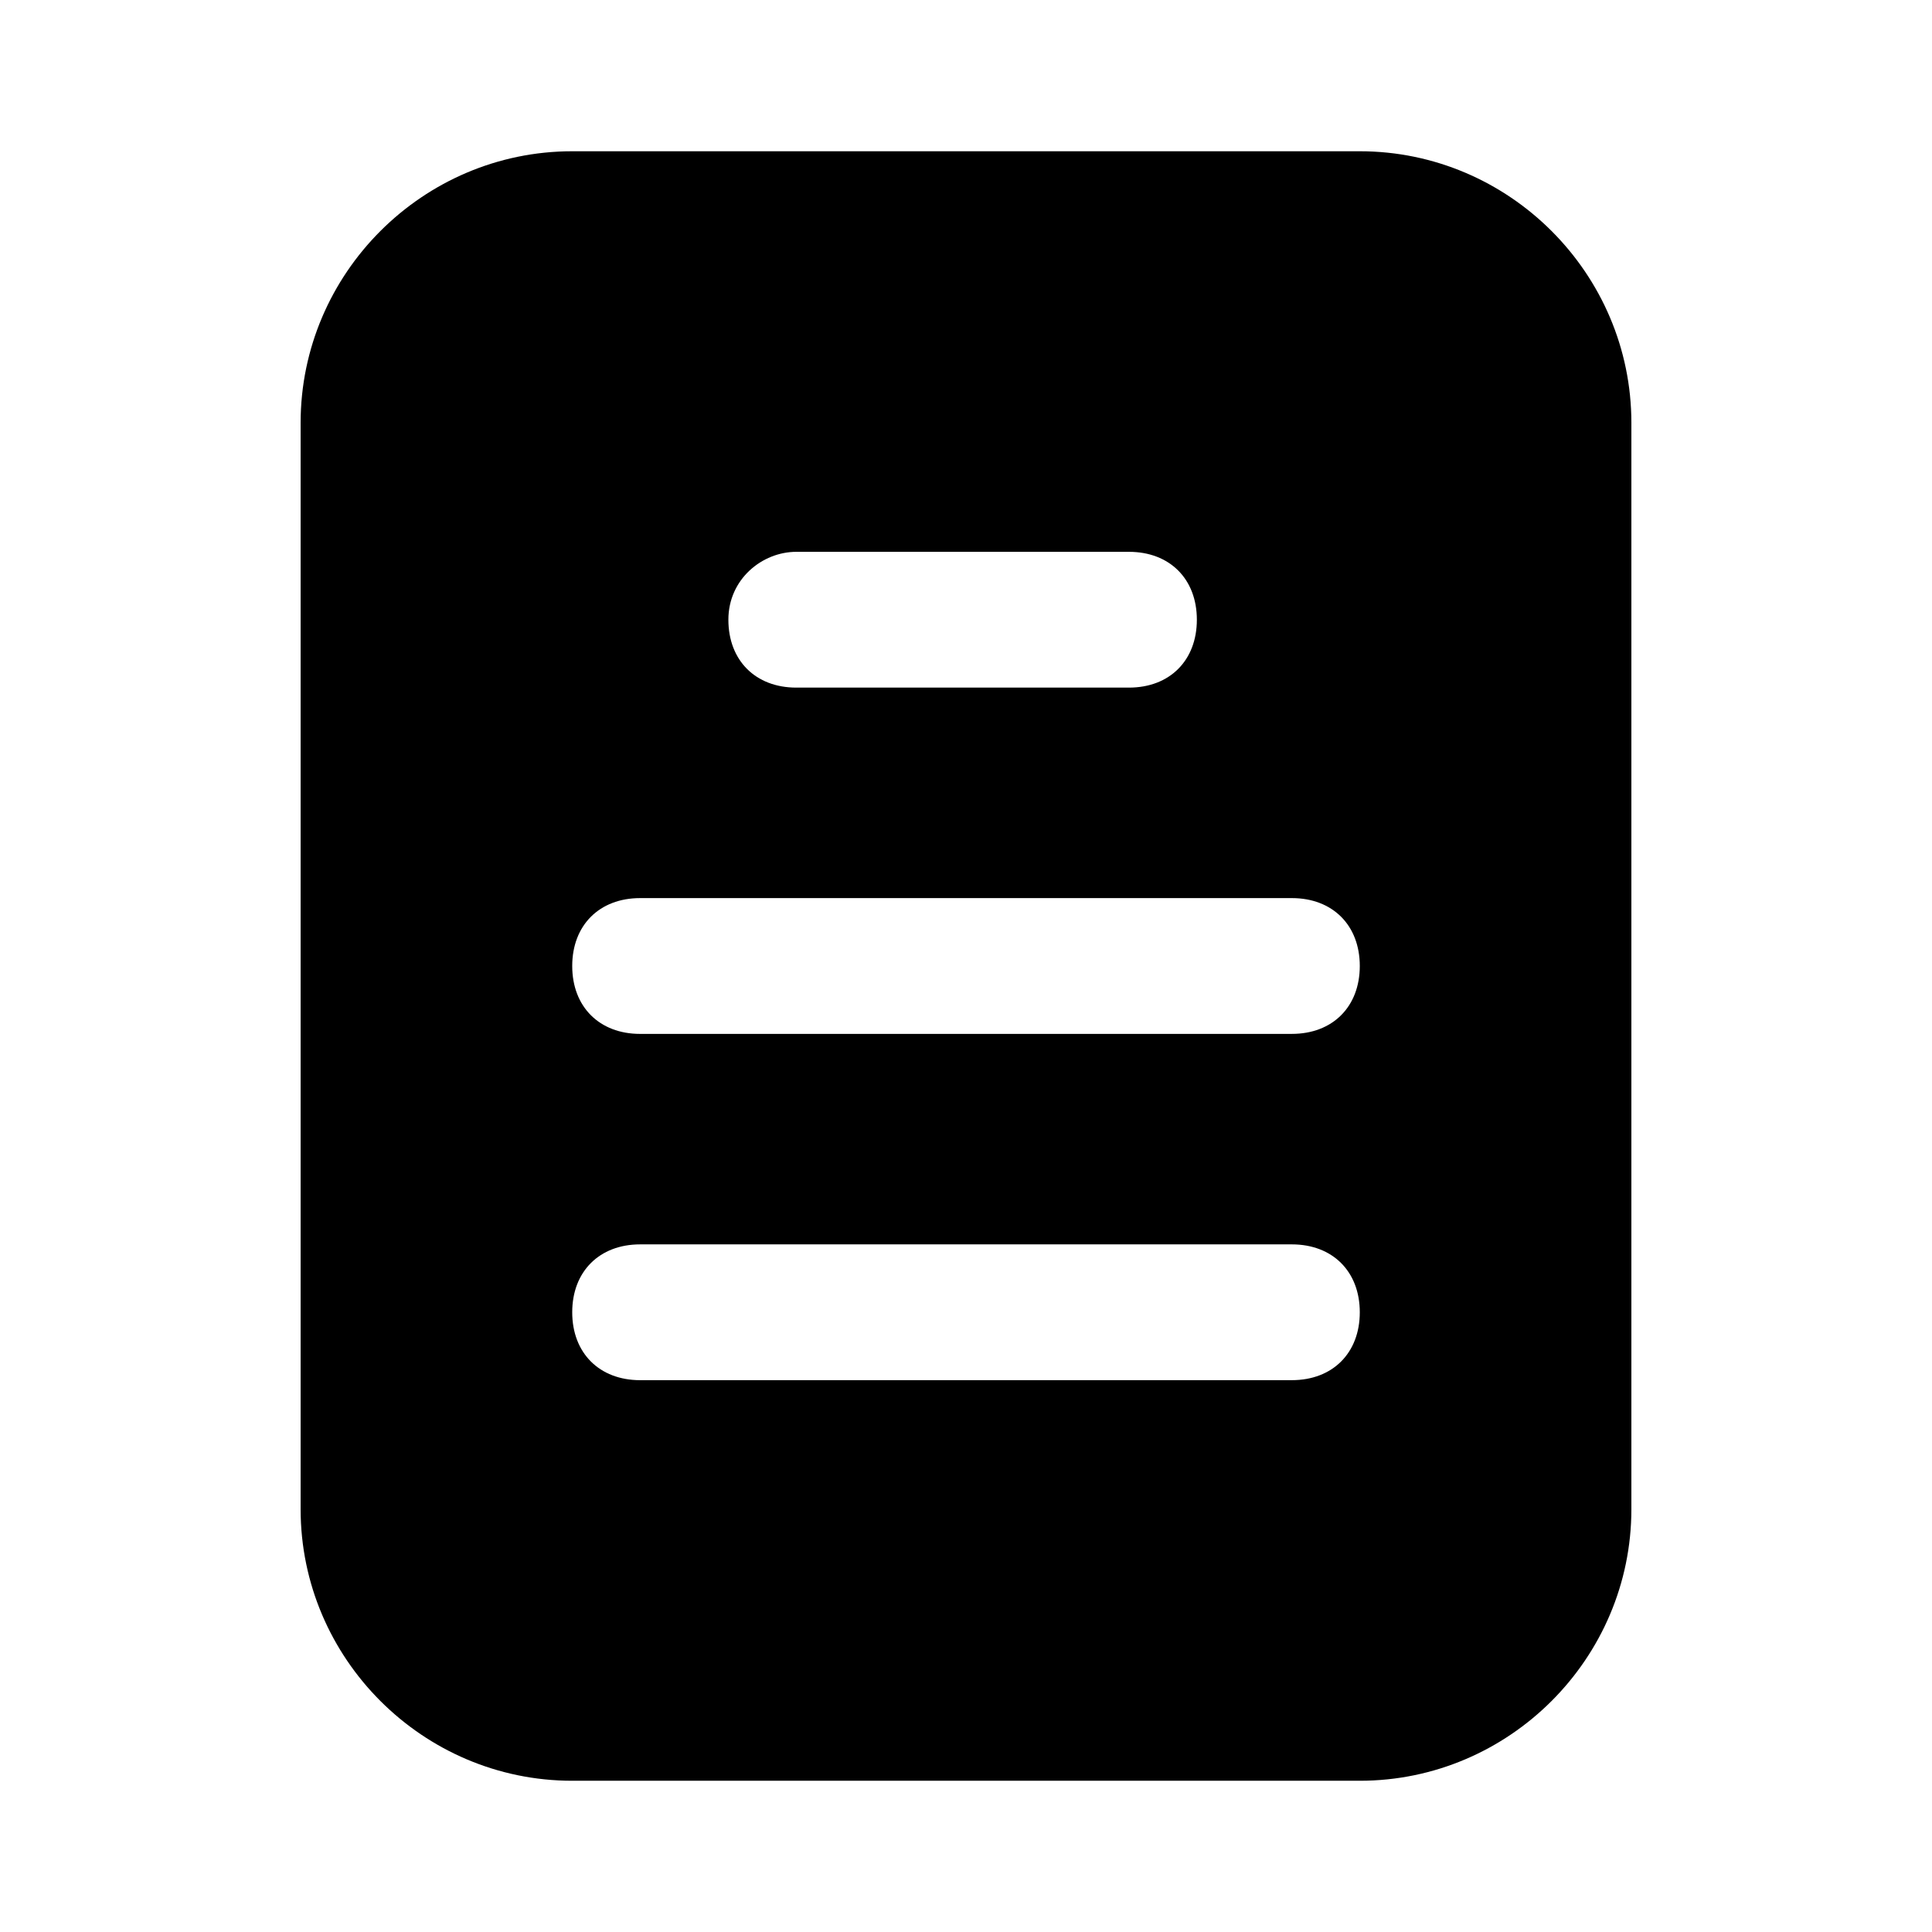
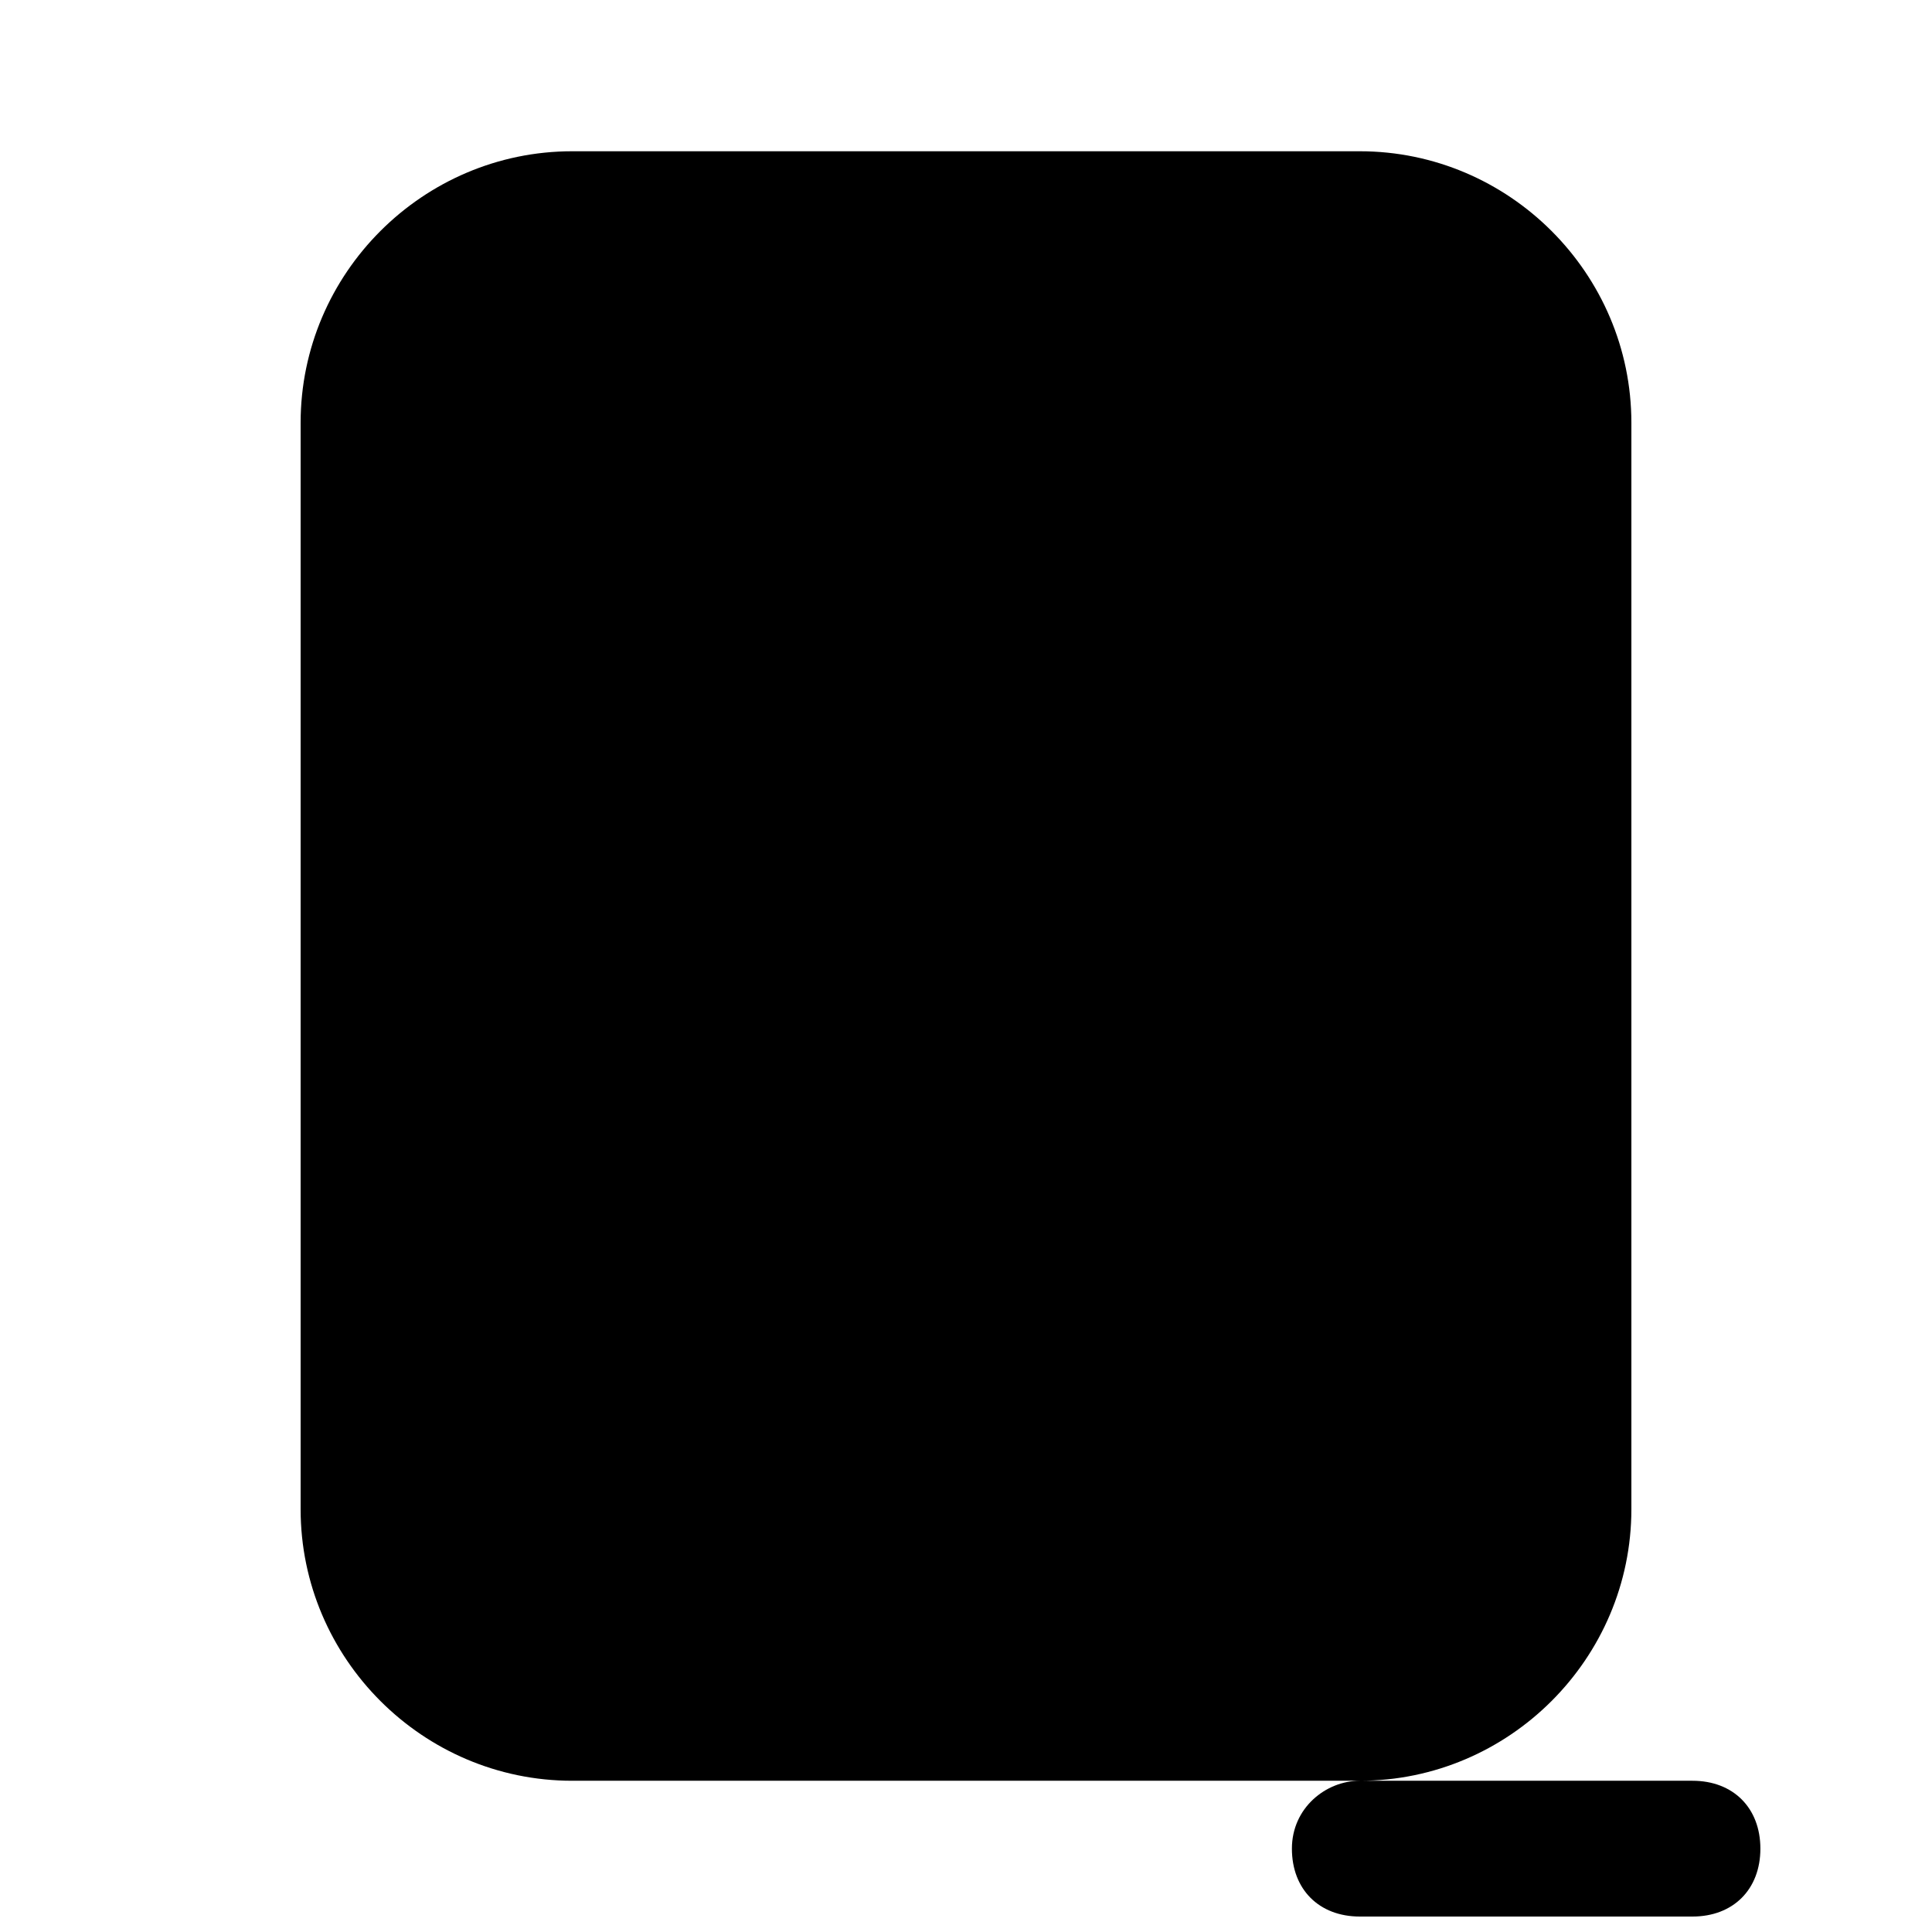
<svg xmlns="http://www.w3.org/2000/svg" fill="#000000" width="800px" height="800px" version="1.1" viewBox="144 144 512 512">
-   <path d="m504.36 615.92c39.586 0 71.973-32.387 71.973-71.973v-287.89c0-39.586-32.387-71.973-71.973-71.973h-208.72c-39.586 0-71.973 32.387-71.973 71.973v287.89c0 39.586 32.387 71.973 71.973 71.973zm-149.34-325.68h88.168c10.797 0 17.992 7.199 17.992 17.992 0 10.797-7.199 17.992-17.992 17.992h-88.168c-10.797 0-17.992-7.199-17.992-17.992s8.996-17.992 17.992-17.992zm-41.383 91.766h172.73c10.797 0 17.992 7.199 17.992 17.992 0 10.797-7.199 17.992-17.992 17.992l-172.73 0.004c-10.797 0-17.992-7.199-17.992-17.992-0.004-10.797 7.195-17.996 17.992-17.996zm0 91.766h172.73c10.797 0 17.992 7.199 17.992 17.992 0 10.797-7.199 17.992-17.992 17.992l-172.73 0.004c-10.797 0-17.992-7.199-17.992-17.992-0.004-10.797 7.195-17.996 17.992-17.996z" />
+   <path d="m504.36 615.92c39.586 0 71.973-32.387 71.973-71.973v-287.89c0-39.586-32.387-71.973-71.973-71.973h-208.72c-39.586 0-71.973 32.387-71.973 71.973v287.89c0 39.586 32.387 71.973 71.973 71.973zh88.168c10.797 0 17.992 7.199 17.992 17.992 0 10.797-7.199 17.992-17.992 17.992h-88.168c-10.797 0-17.992-7.199-17.992-17.992s8.996-17.992 17.992-17.992zm-41.383 91.766h172.73c10.797 0 17.992 7.199 17.992 17.992 0 10.797-7.199 17.992-17.992 17.992l-172.73 0.004c-10.797 0-17.992-7.199-17.992-17.992-0.004-10.797 7.195-17.996 17.992-17.996zm0 91.766h172.73c10.797 0 17.992 7.199 17.992 17.992 0 10.797-7.199 17.992-17.992 17.992l-172.73 0.004c-10.797 0-17.992-7.199-17.992-17.992-0.004-10.797 7.195-17.996 17.992-17.996z" />
</svg>